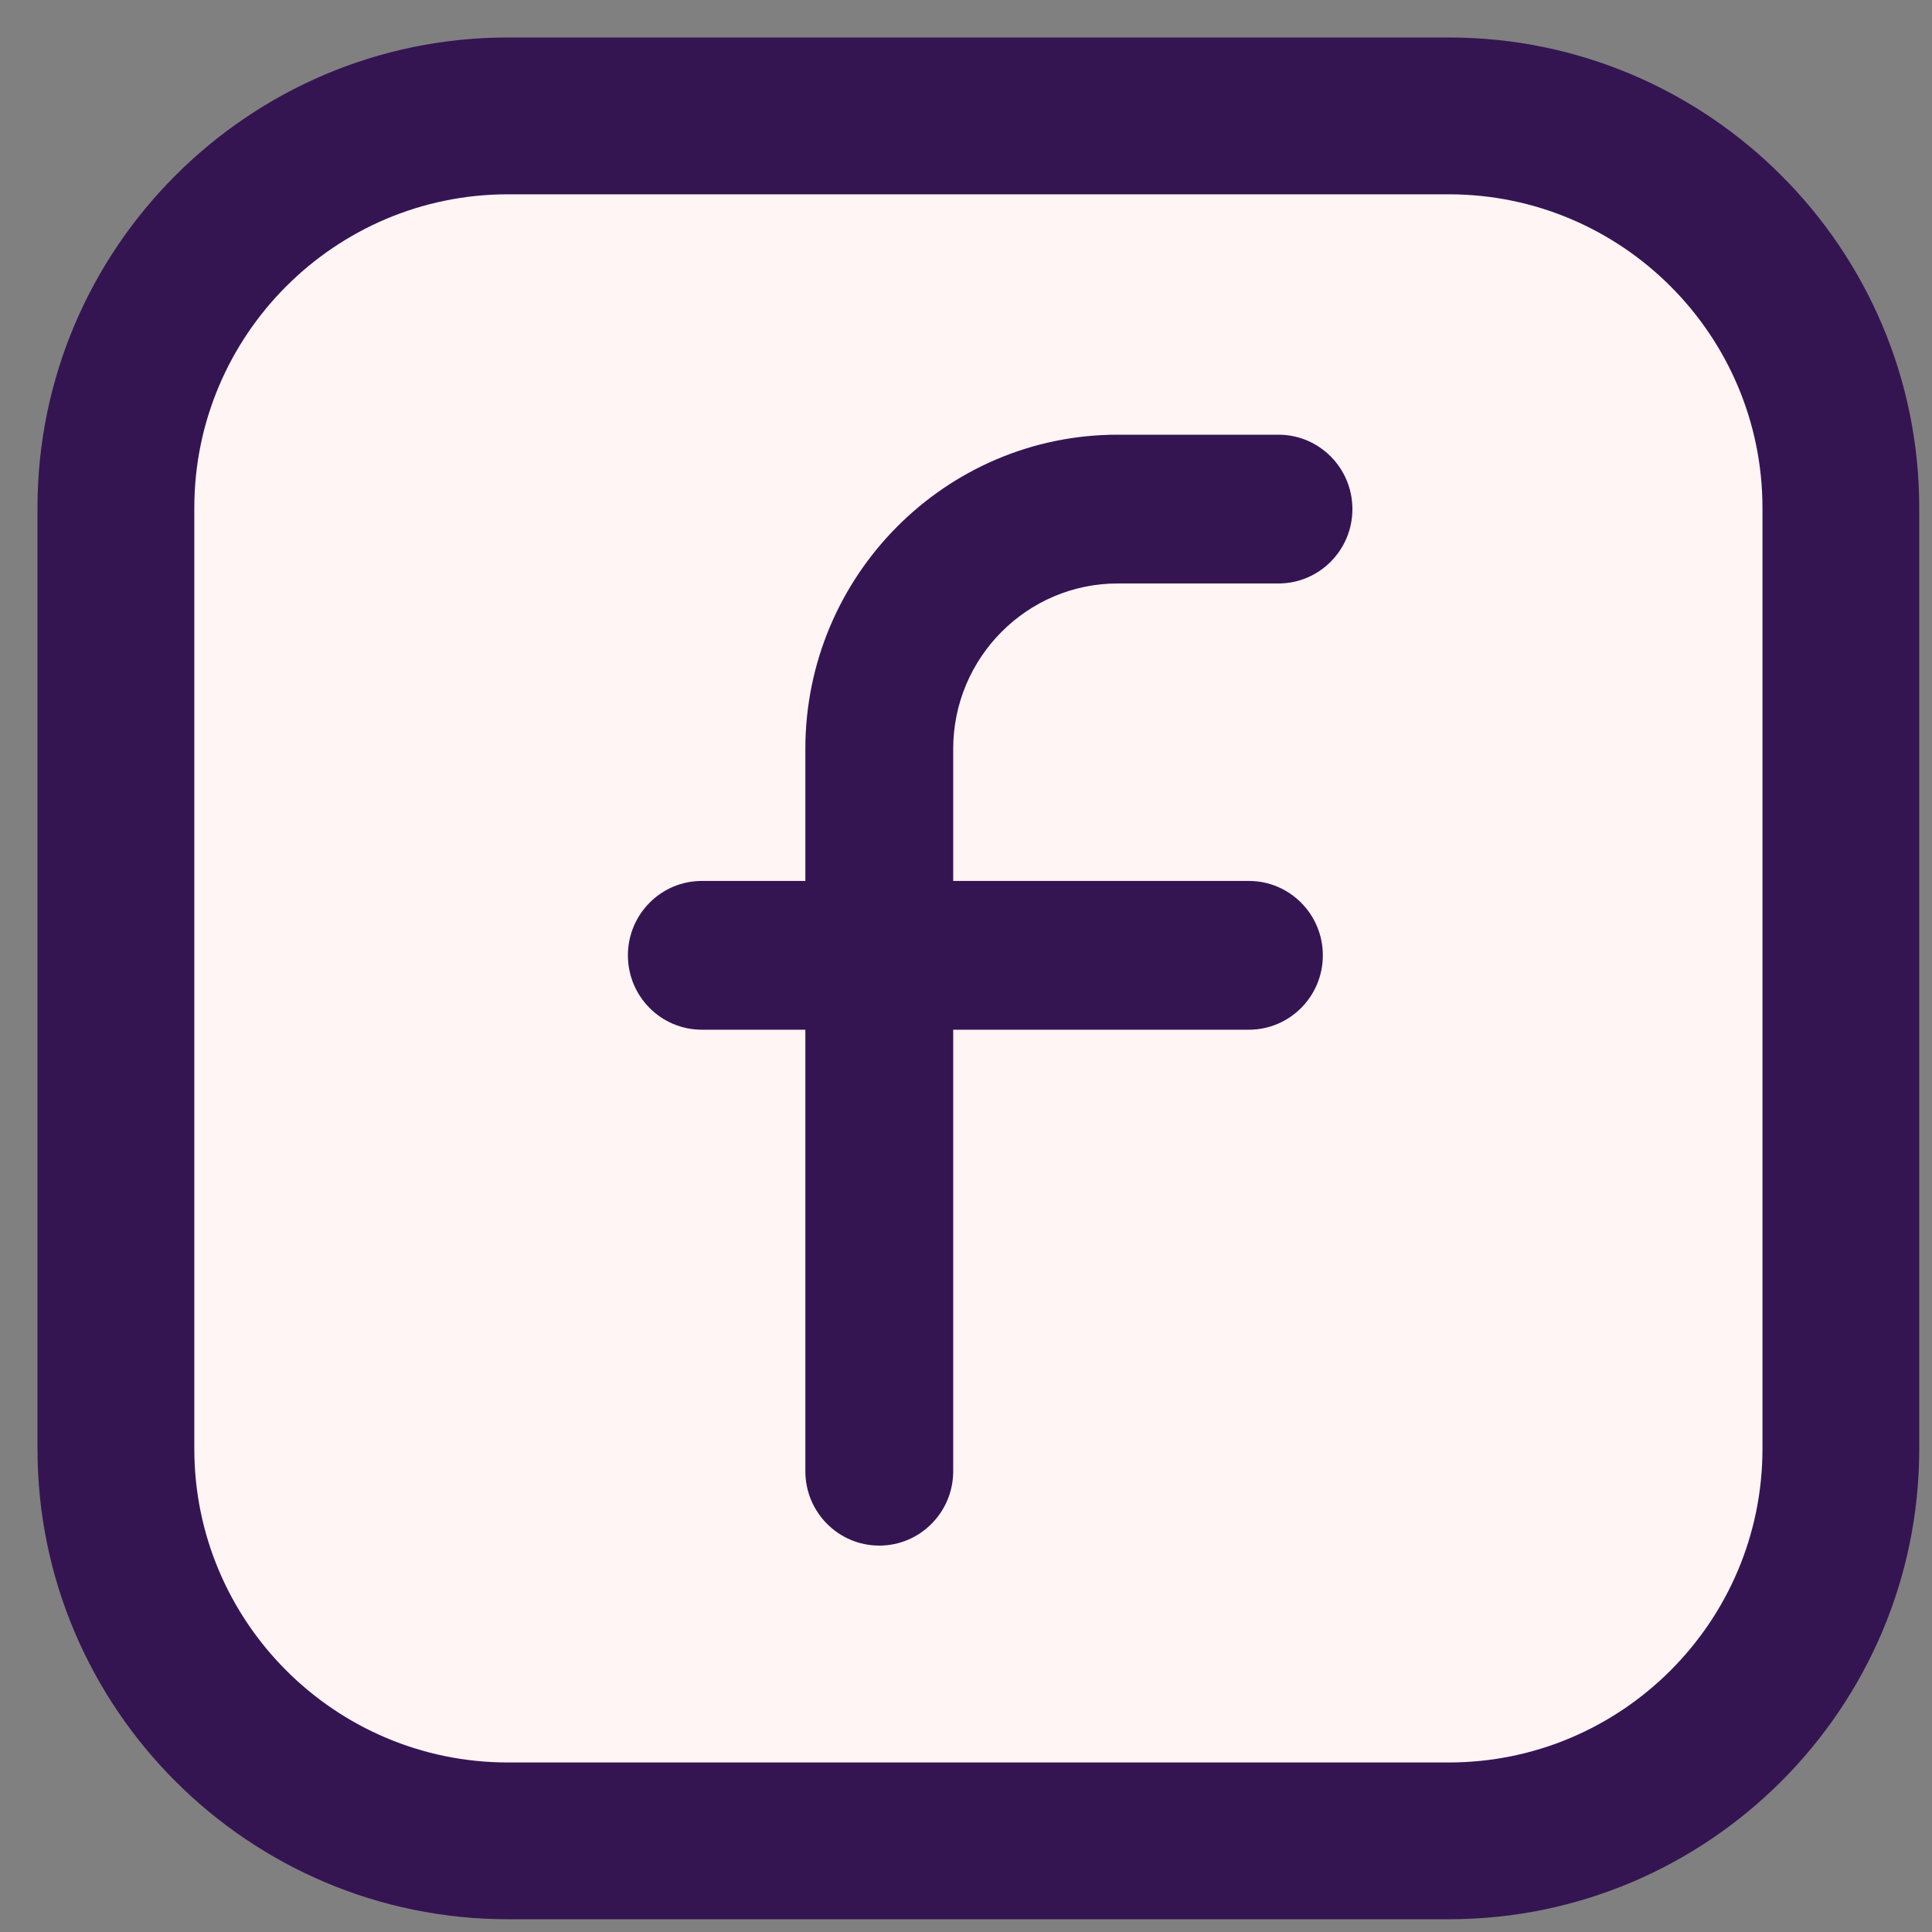
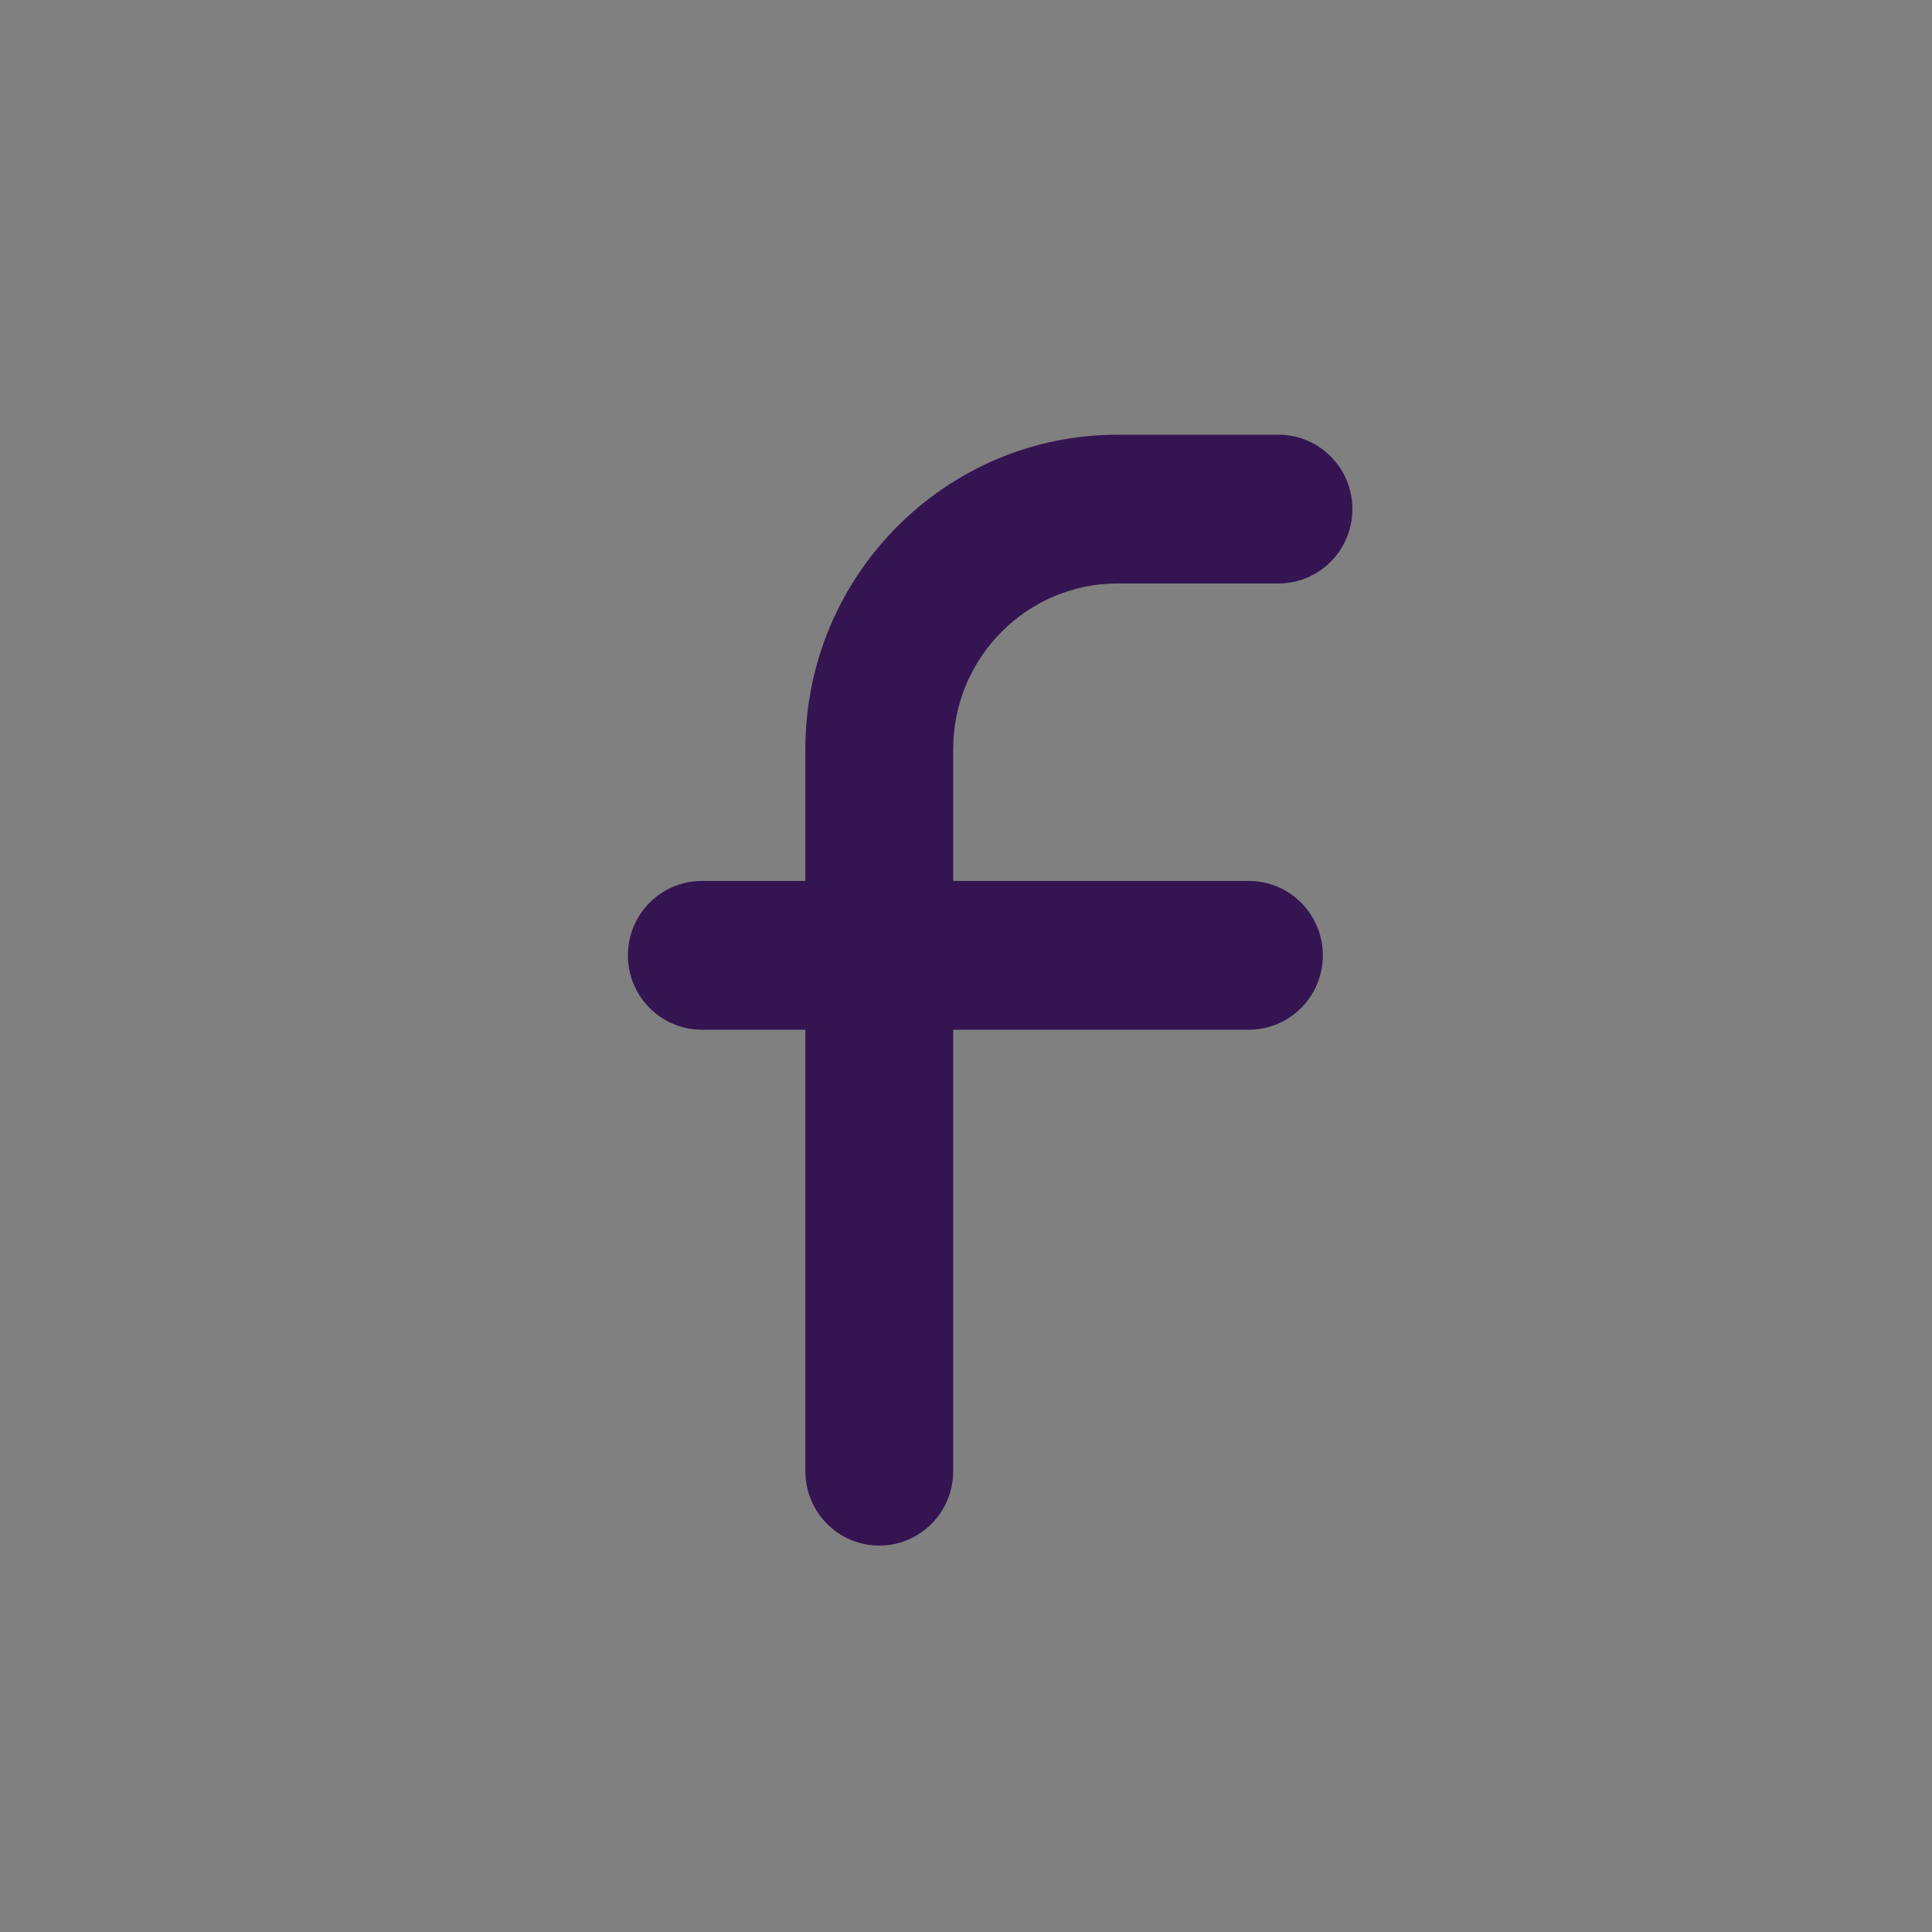
<svg xmlns="http://www.w3.org/2000/svg" width="40" height="40" viewBox="0 0 40 40" fill="none">
  <rect x="0" y="0" width="40" height="40" fill="#808080" stroke="none" />
  <g id="icon">
-     <path id="Vector" d="M29.996 38.113H10.516C6.034 38.113 2.4 34.479 2.4 29.996V10.516C2.4 6.033 6.034 2.399 10.516 2.399H29.996C34.479 2.399 38.113 6.033 38.113 10.516V29.996C38.113 34.479 34.479 38.113 29.996 38.113Z" fill="#FFF5F5" />
    <path id="Vector_2" d="M23.14 12.08H26.469C27.315 12.08 28 11.39 28 10.54C28 9.69 27.315 9 26.469 9H23.14C19.575 9 16.674 11.919 16.674 15.506V18.239H14.531C13.685 18.239 13 18.929 13 19.779C13 20.63 13.685 21.319 14.531 21.319H16.674V30.46C16.674 31.31 17.359 32 18.204 32C19.049 32 19.735 31.31 19.735 30.46V21.319H25.857C26.702 21.319 27.388 20.63 27.388 19.779C27.388 18.929 26.702 18.239 25.857 18.239H19.735V15.506C19.735 13.617 21.263 12.08 23.14 12.08Z" fill="#341552" />
-     <path id="Vector_3" d="M29.996 39.736H10.516C5.146 39.736 0.776 35.367 0.776 29.996V10.516C0.776 5.146 5.146 0.776 10.516 0.776H29.996C35.367 0.776 39.736 5.146 39.736 10.516V29.996C39.736 35.367 35.367 39.736 29.996 39.736ZM10.516 4.023C6.936 4.023 4.023 6.936 4.023 10.516V29.996C4.023 33.577 6.936 36.49 10.516 36.49H29.996C33.577 36.49 36.49 33.577 36.49 29.996V10.516C36.49 6.936 33.577 4.023 29.996 4.023H10.516Z" fill="#341552" />
  </g>
</svg>